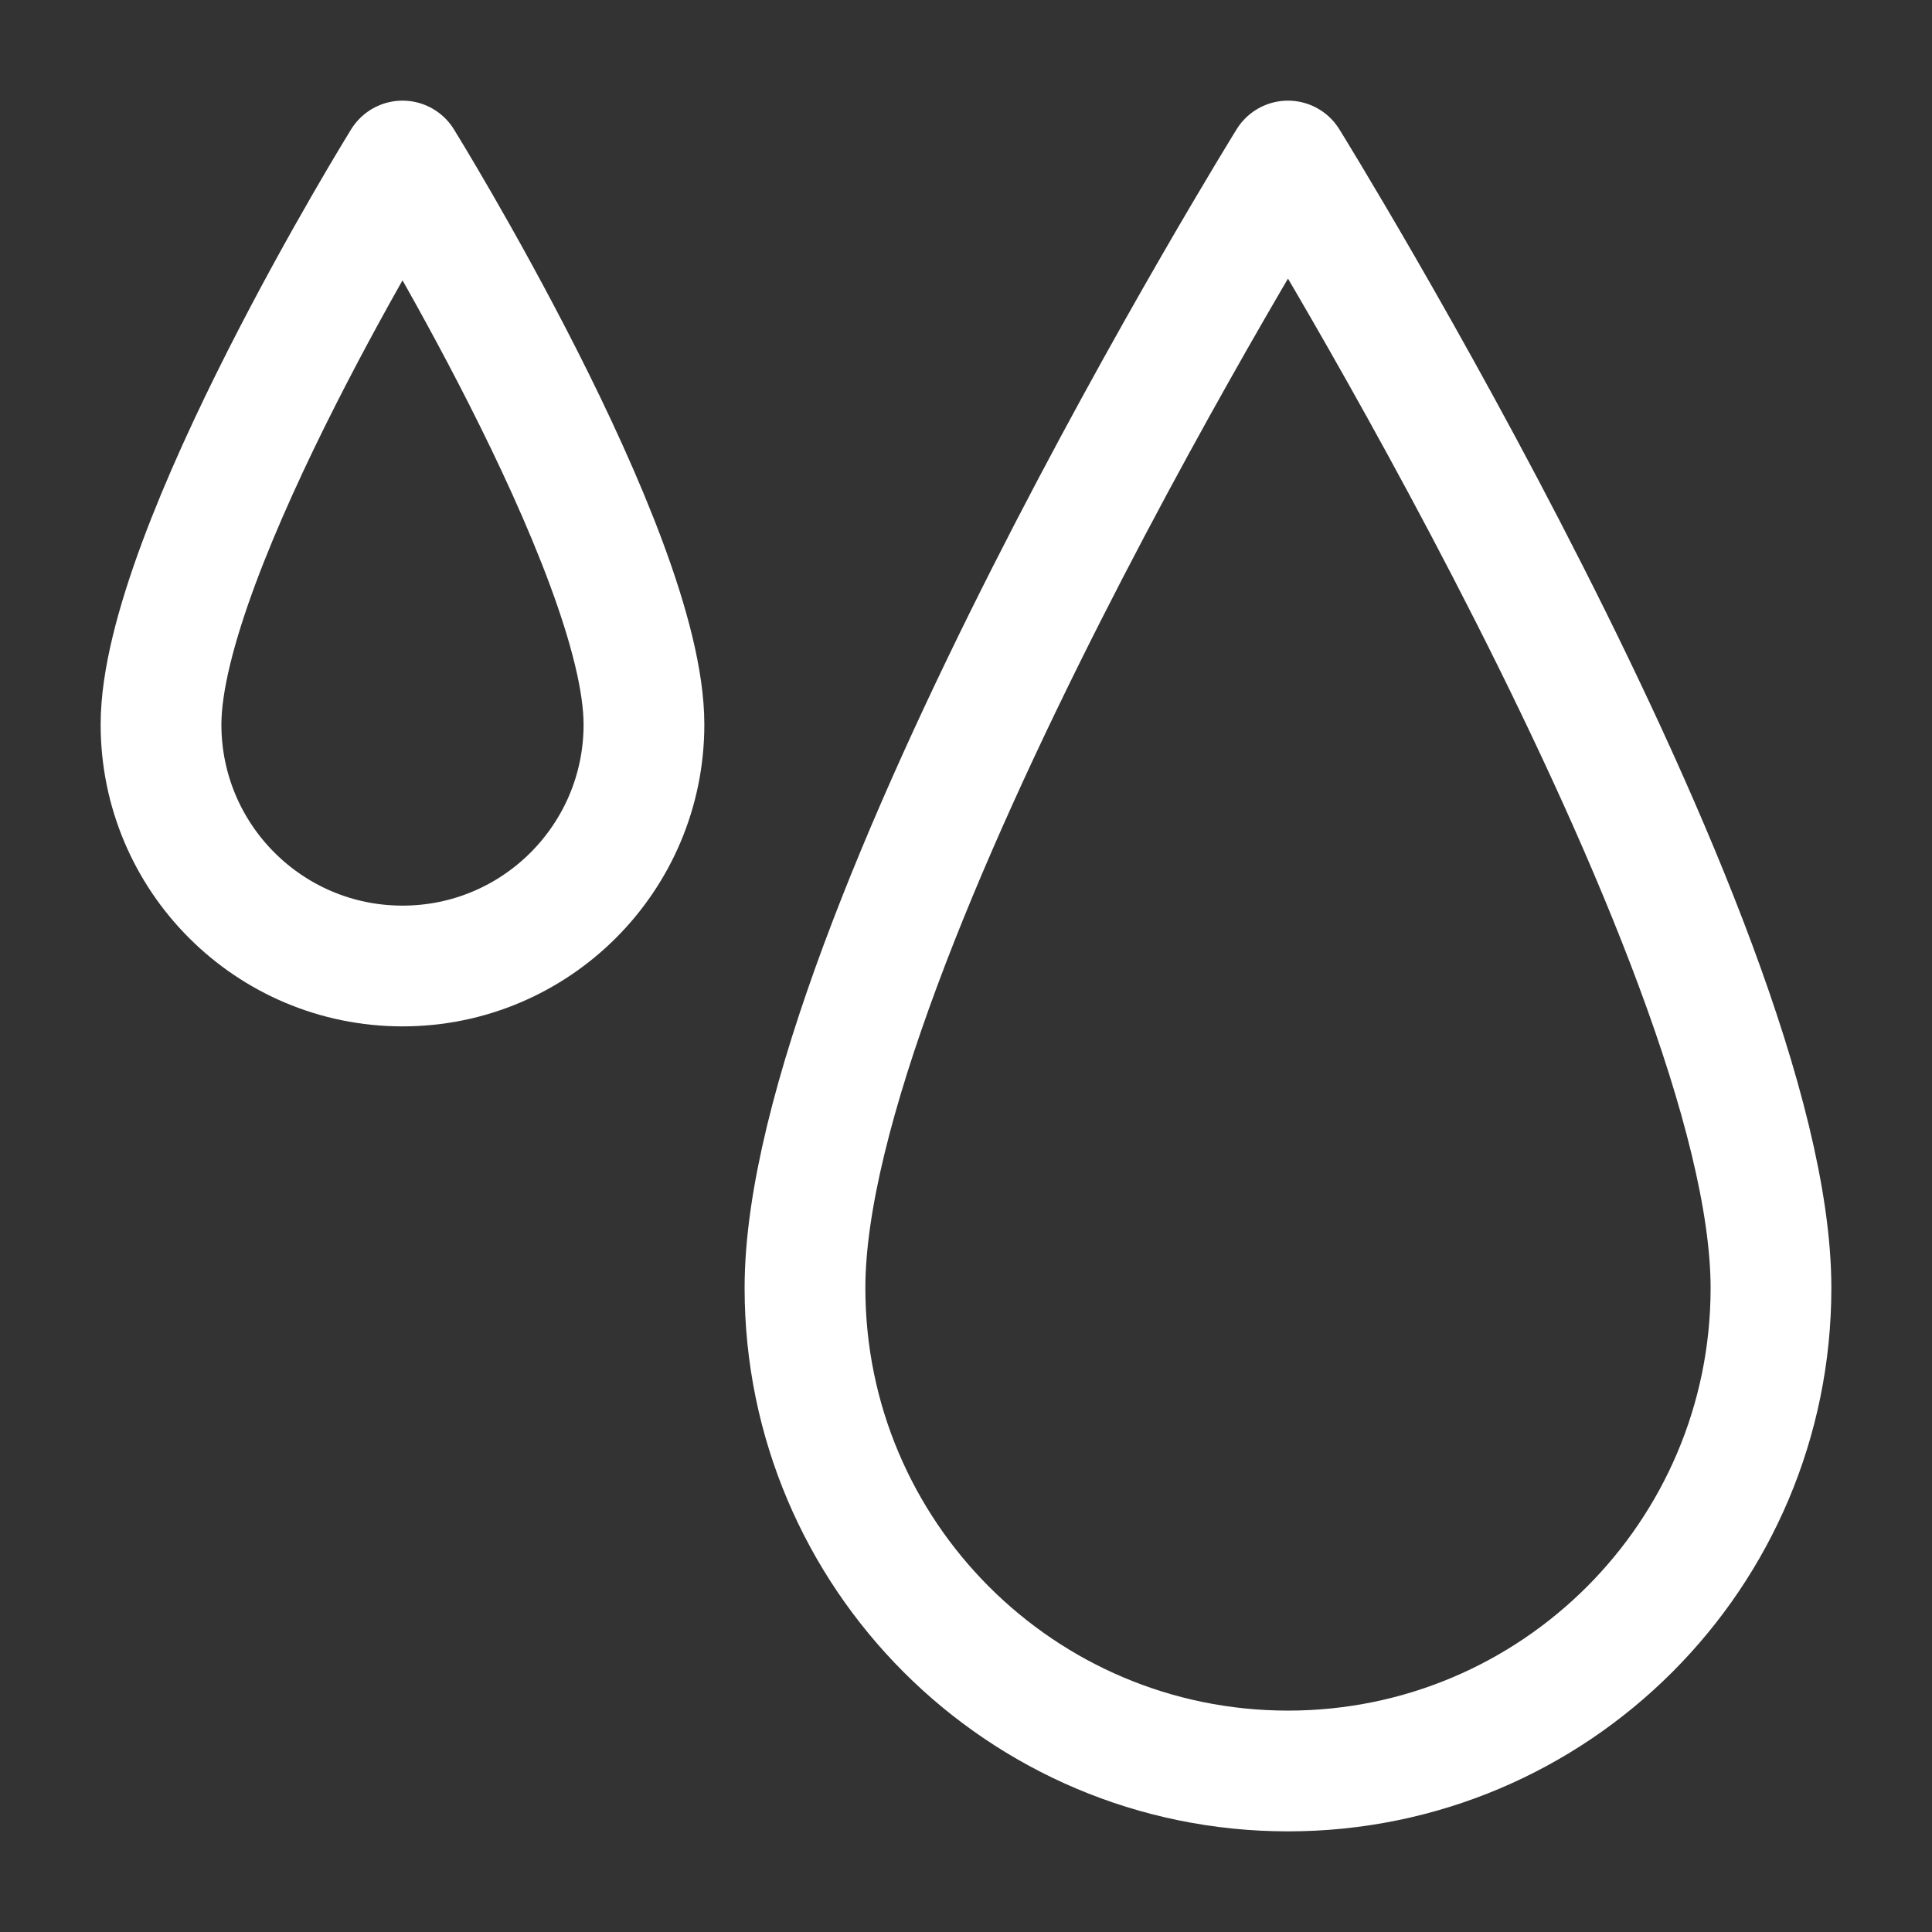
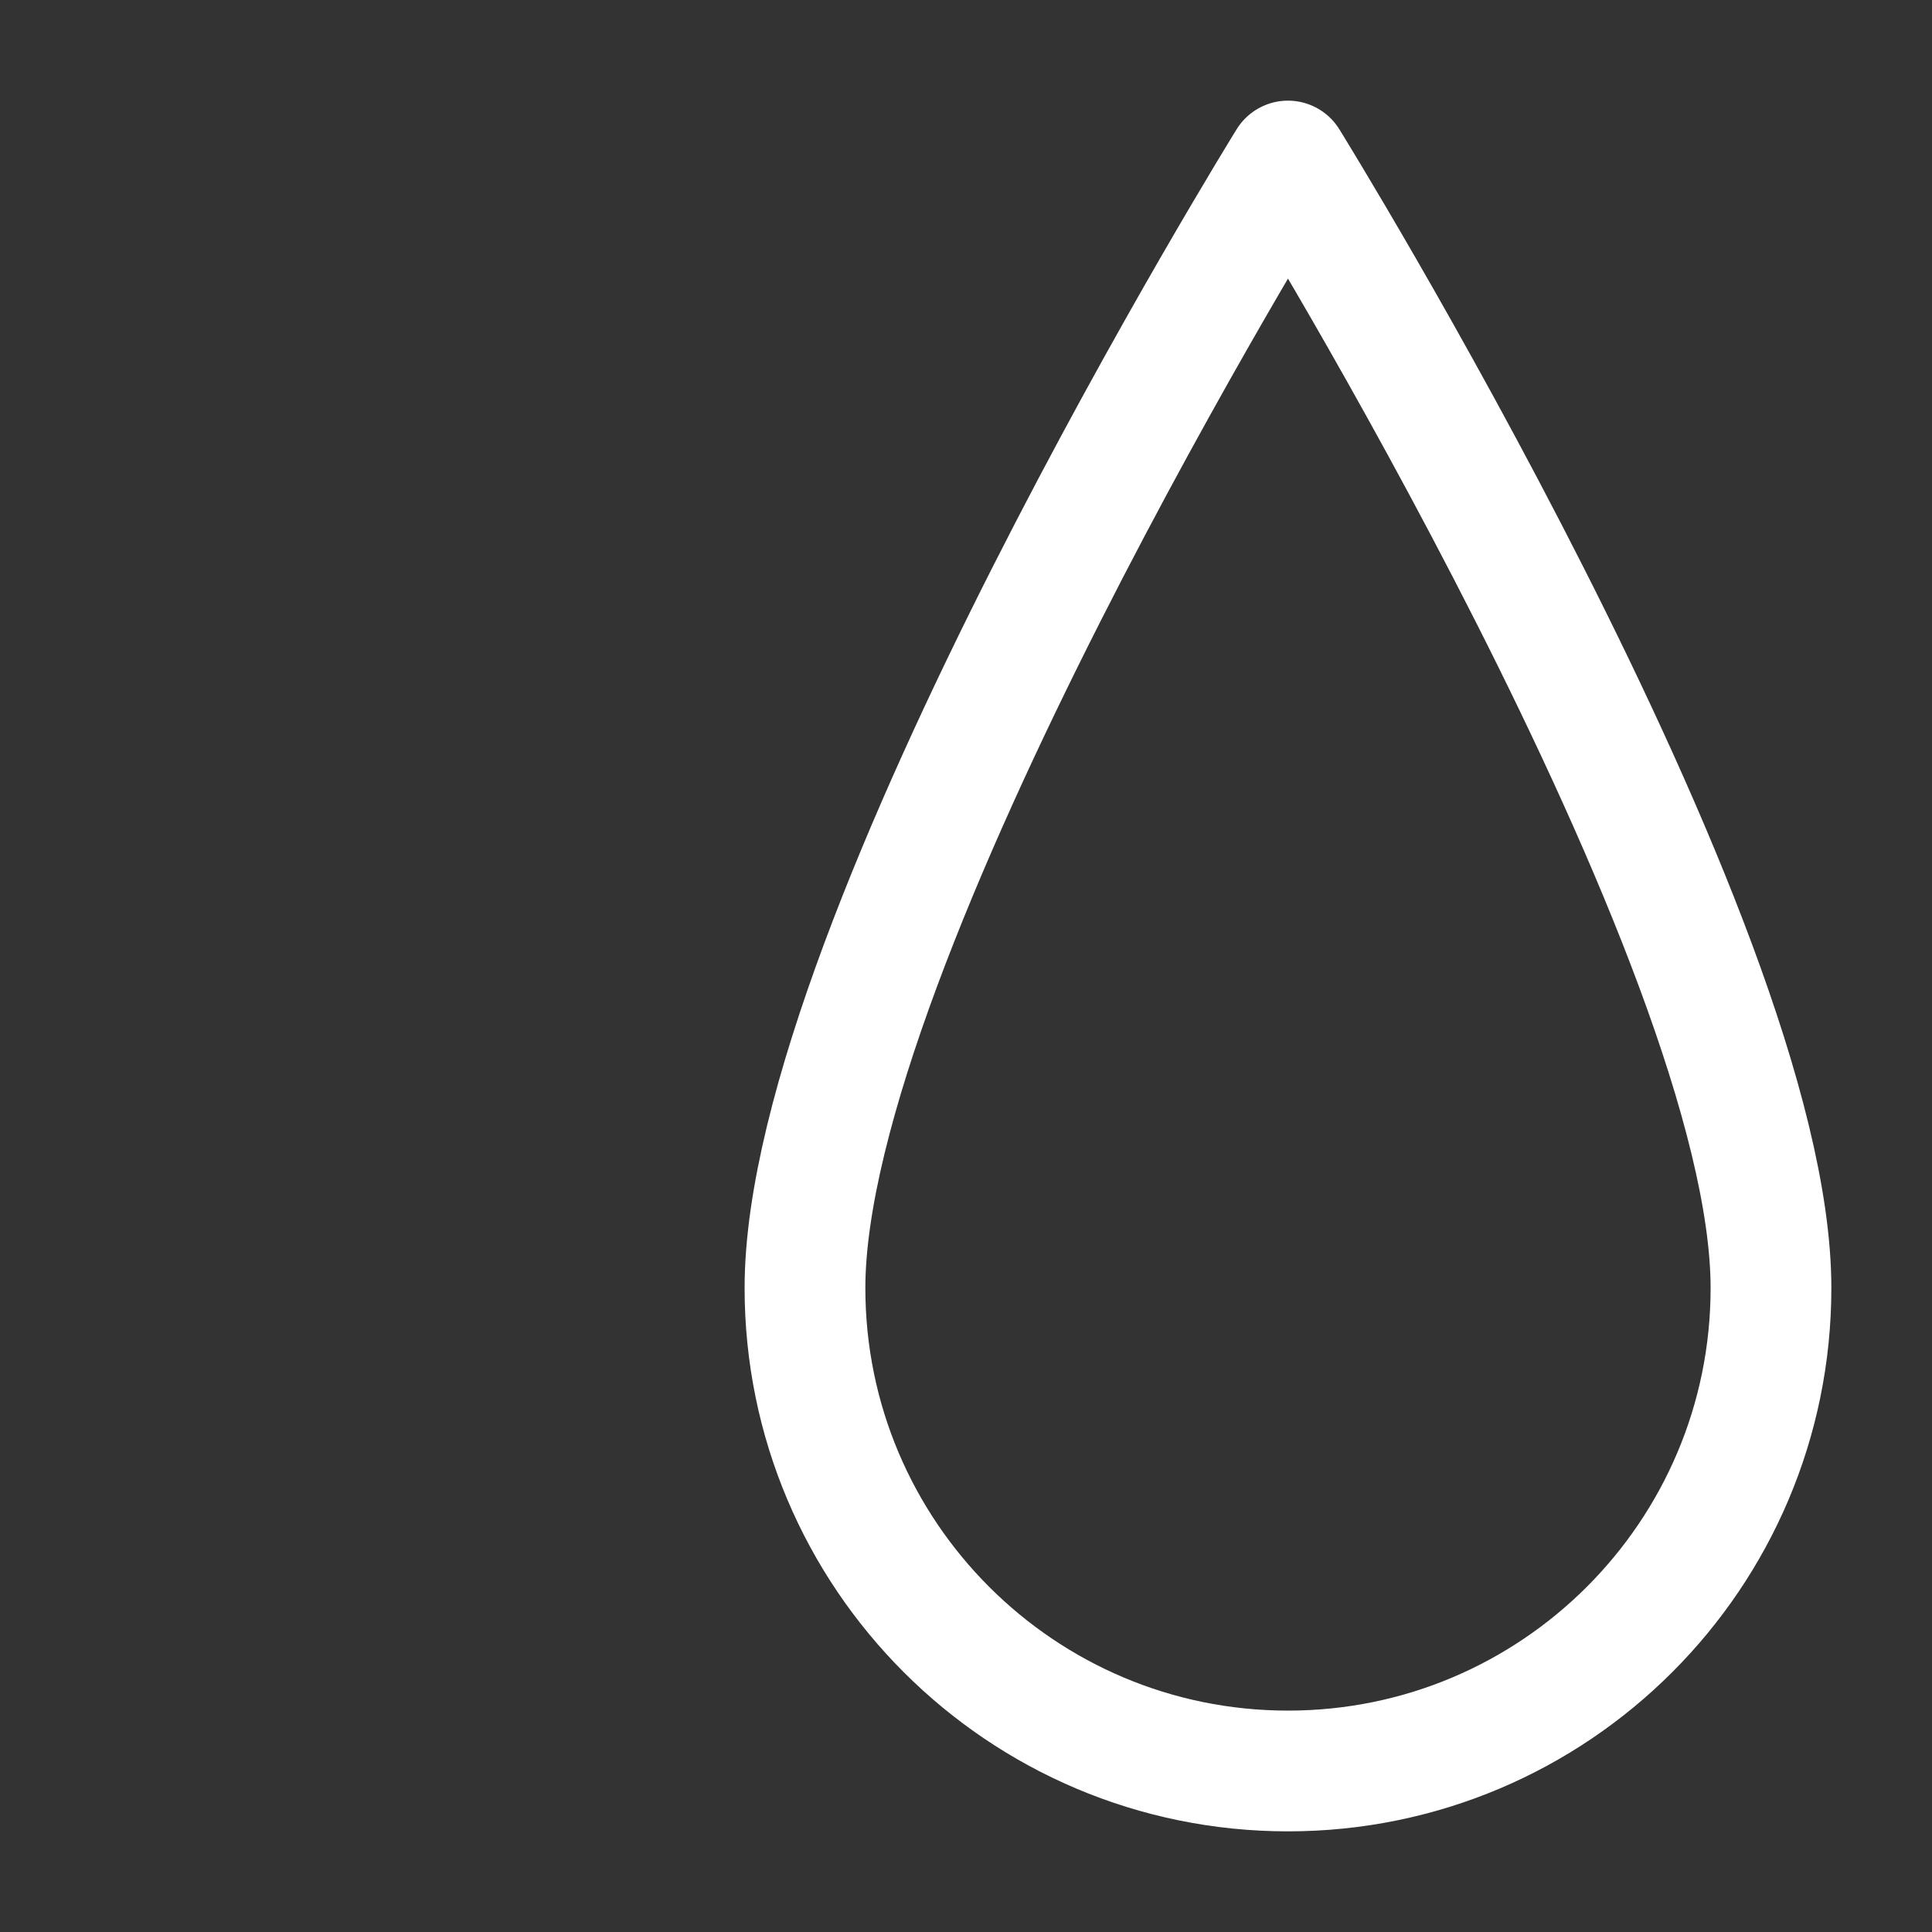
<svg xmlns="http://www.w3.org/2000/svg" width="32" height="32" viewBox="0 0 32 32" fill="none">
  <rect x="0" y="0" width="32" height="32" fill="#333333" stroke="none" />
  <path d="M29.333 21.333C29.333 25.752 25.751 29.333 21.333 29.333C16.915 29.333 13.333 25.752 13.333 21.333C13.333 15.582 21.333 2.667 21.333 2.667C21.333 2.667 29.333 15.582 29.333 21.333Z" stroke="white" stroke-width="2" stroke-linecap="round" stroke-linejoin="round" />
-   <path d="M10.666 12C10.666 14.209 8.876 16 6.667 16C4.457 16 2.667 14.209 2.667 12C2.667 9.124 6.667 2.667 6.667 2.667C6.667 2.667 10.666 9.124 10.666 12Z" stroke="white" stroke-width="2" stroke-linecap="round" stroke-linejoin="round" />
</svg>